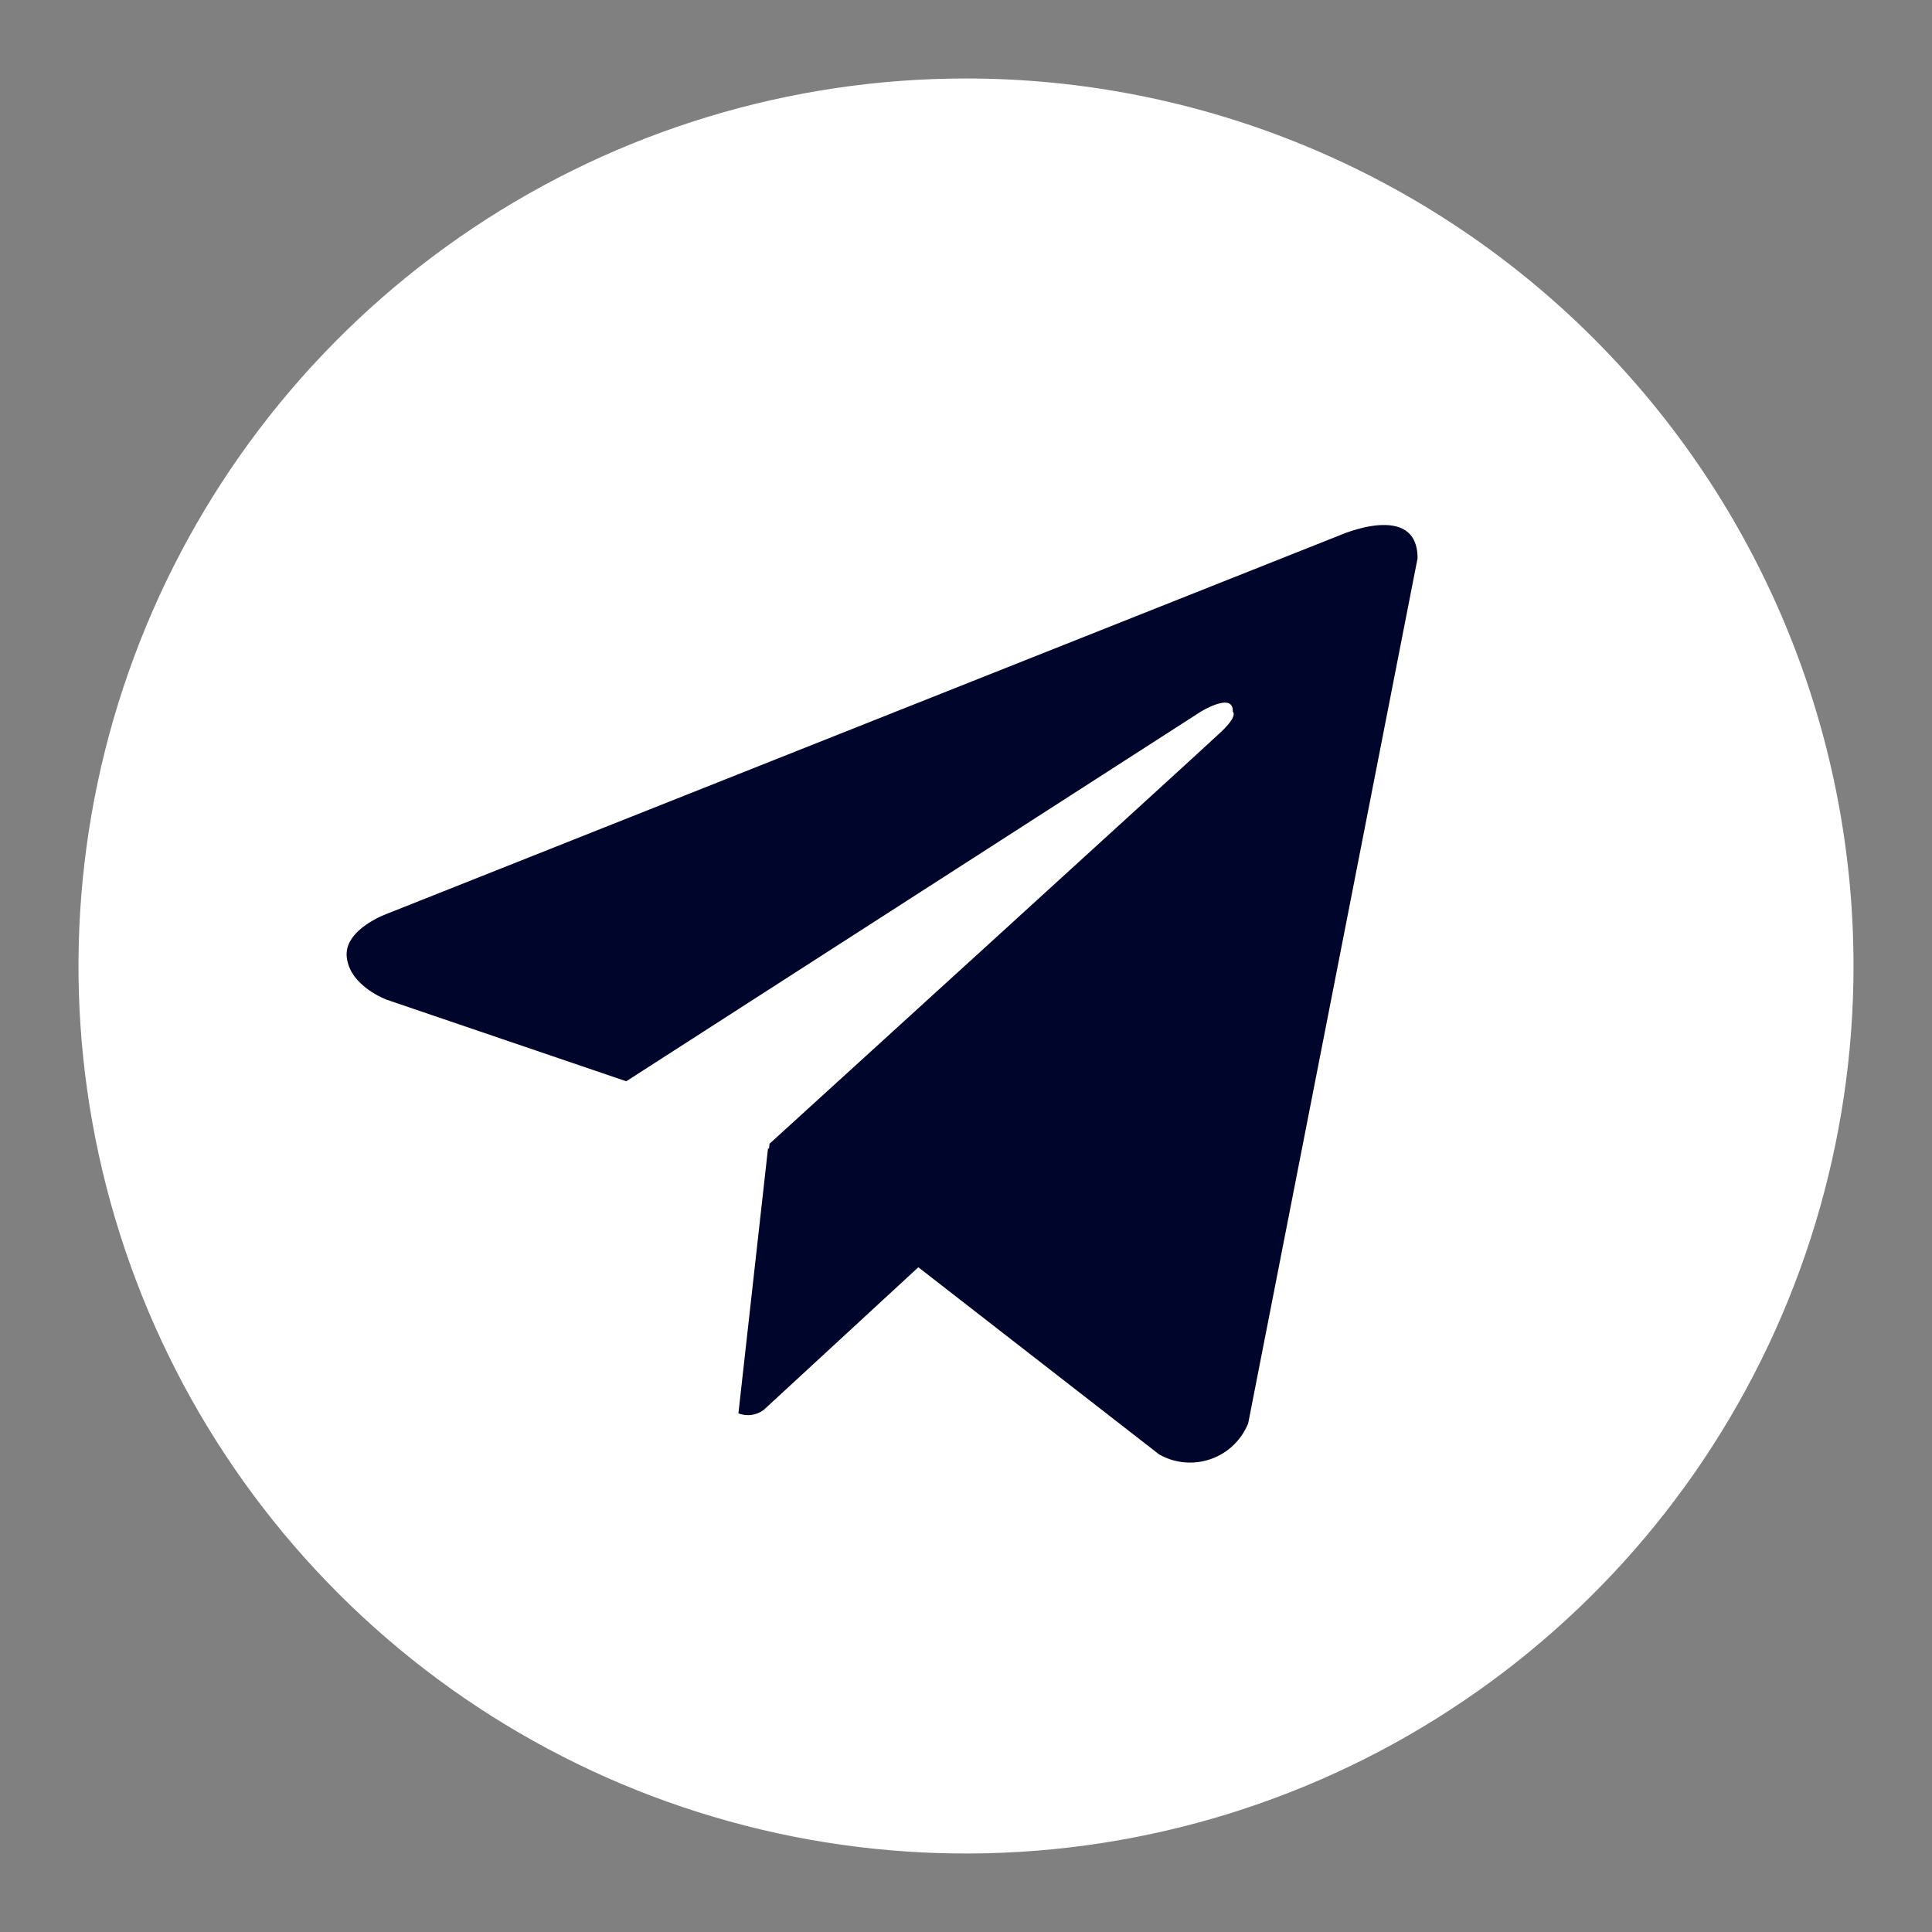
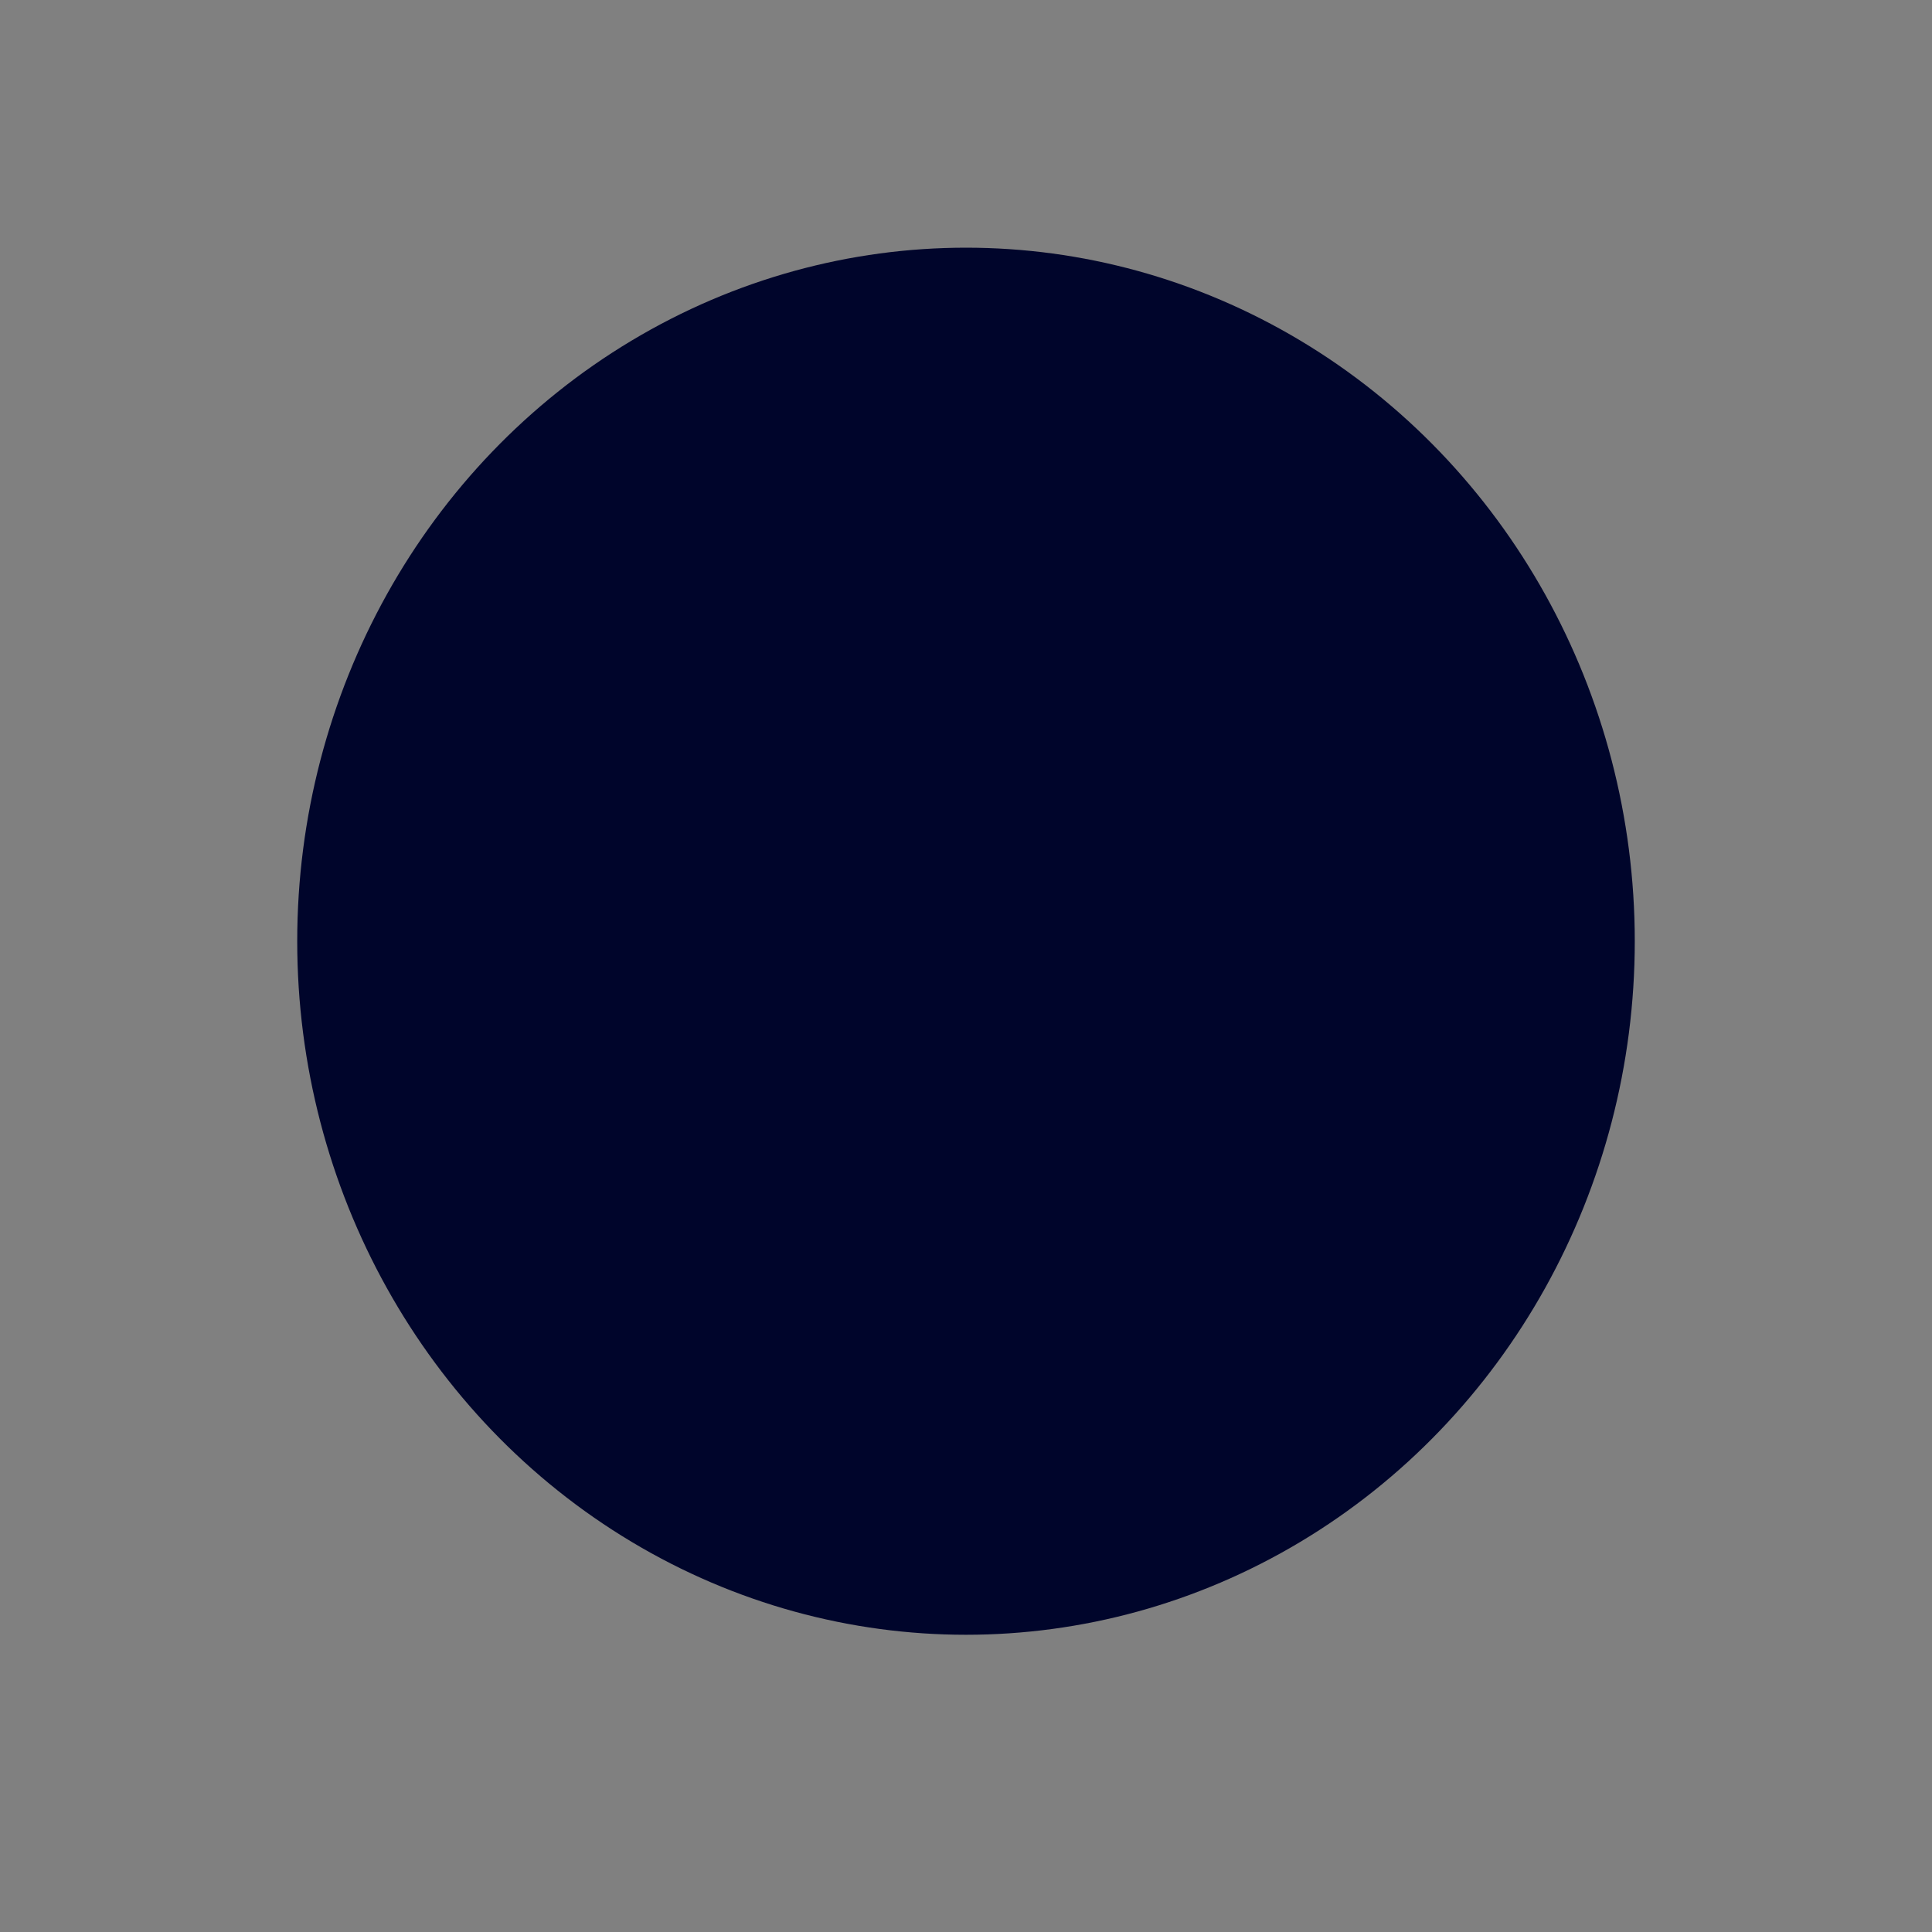
<svg xmlns="http://www.w3.org/2000/svg" width="45" height="45" viewBox="0 0 45 45" fill="none">
  <rect x="0" y="0" width="45" height="45" fill="#808080" stroke="none" />
  <ellipse cx="22.5" cy="21.923" rx="15.577" ry="16.154" fill="#00052B" />
-   <path d="M22.5 1.828C18.412 1.828 14.415 3.04 11.015 5.312C7.616 7.583 4.966 10.812 3.402 14.589C1.837 18.366 1.428 22.523 2.225 26.533C3.023 30.543 4.992 34.226 7.883 37.117C10.774 40.008 14.457 41.977 18.467 42.775C22.477 43.572 26.634 43.163 30.411 41.598C34.188 40.034 37.417 37.384 39.688 33.985C41.959 30.585 43.172 26.588 43.172 22.5C43.172 19.785 42.638 17.097 41.599 14.589C40.56 12.081 39.037 9.802 37.118 7.882C35.198 5.963 32.919 4.44 30.411 3.401C27.903 2.362 25.215 1.828 22.5 1.828ZM29.073 33.151C28.995 33.344 28.878 33.518 28.727 33.662C28.577 33.806 28.398 33.916 28.202 33.984C28.006 34.053 27.797 34.079 27.59 34.061C27.383 34.042 27.182 33.98 27.001 33.878L21.39 29.517L17.788 32.84C17.704 32.902 17.607 32.942 17.504 32.956C17.401 32.97 17.296 32.958 17.199 32.92L17.889 26.743L17.911 26.76L17.925 26.639C17.925 26.639 28.024 17.445 28.435 17.053C28.851 16.662 28.714 16.577 28.714 16.577C28.738 16.101 27.967 16.577 27.967 16.577L14.587 25.185L9.015 23.288C9.015 23.288 8.159 22.981 8.078 22.306C7.993 21.636 9.043 21.272 9.043 21.272L31.197 12.471C31.197 12.471 33.018 11.66 33.018 13.003L29.073 33.151Z" fill="white" />
</svg>